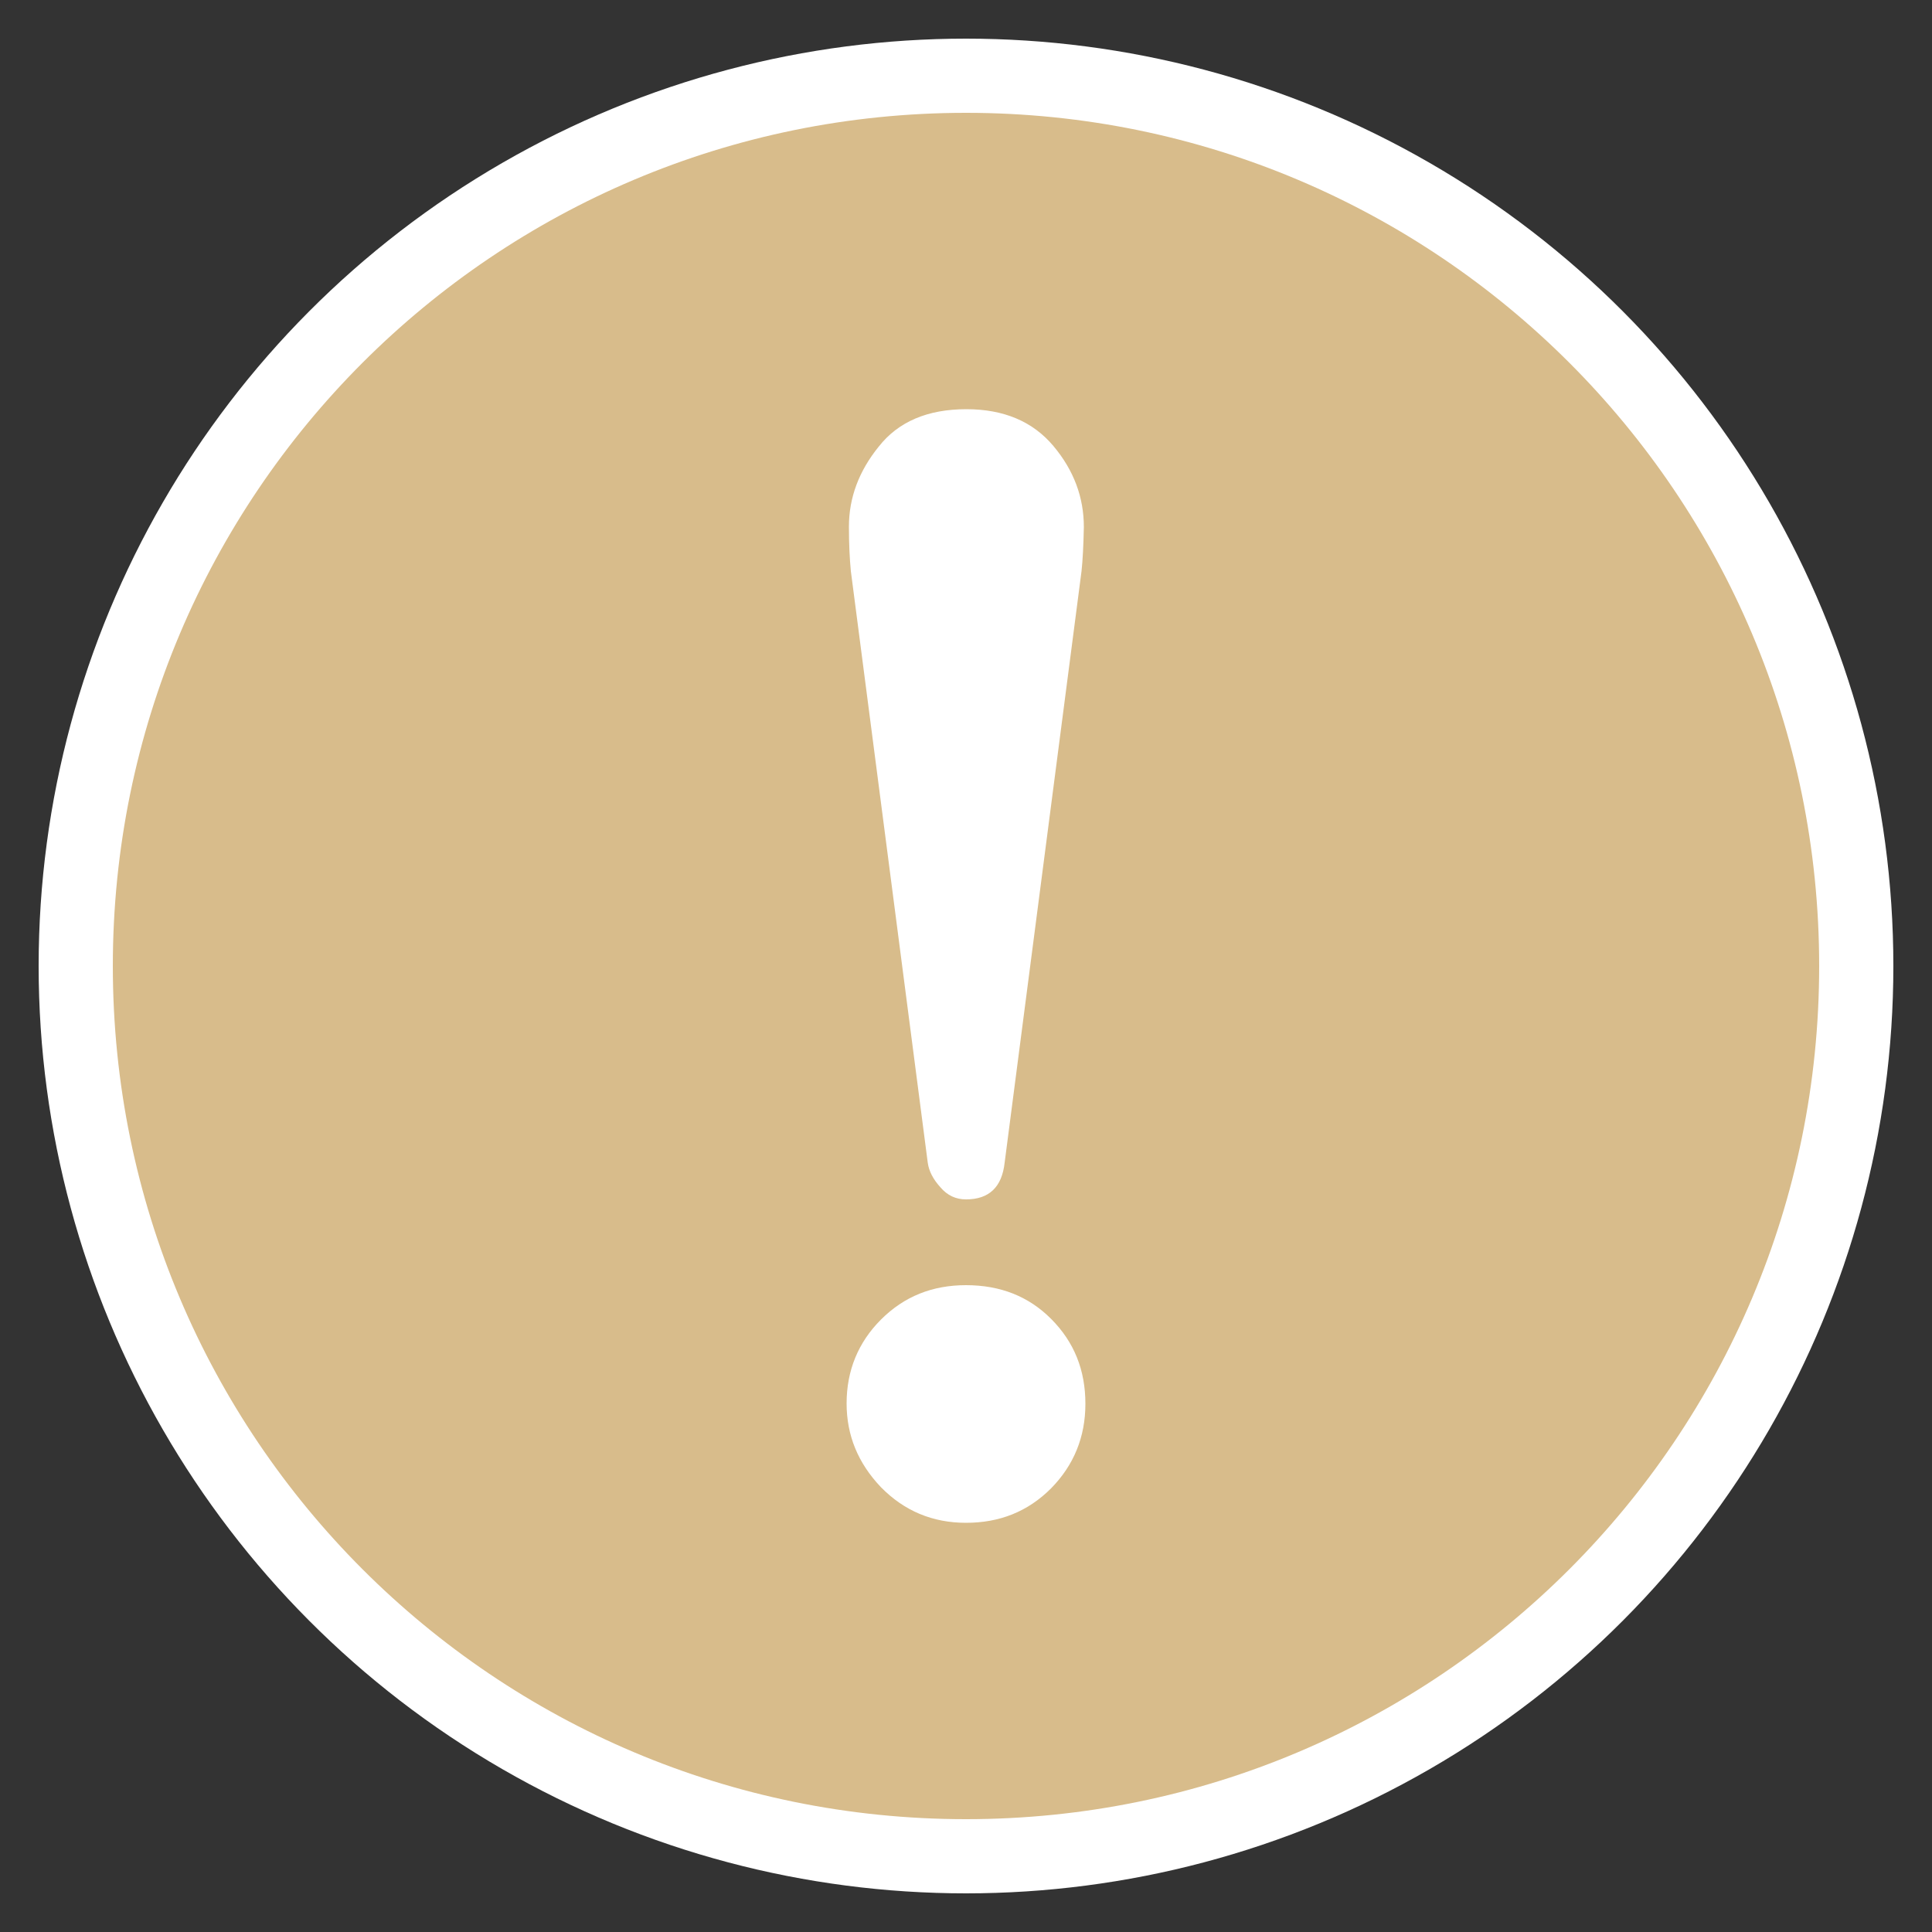
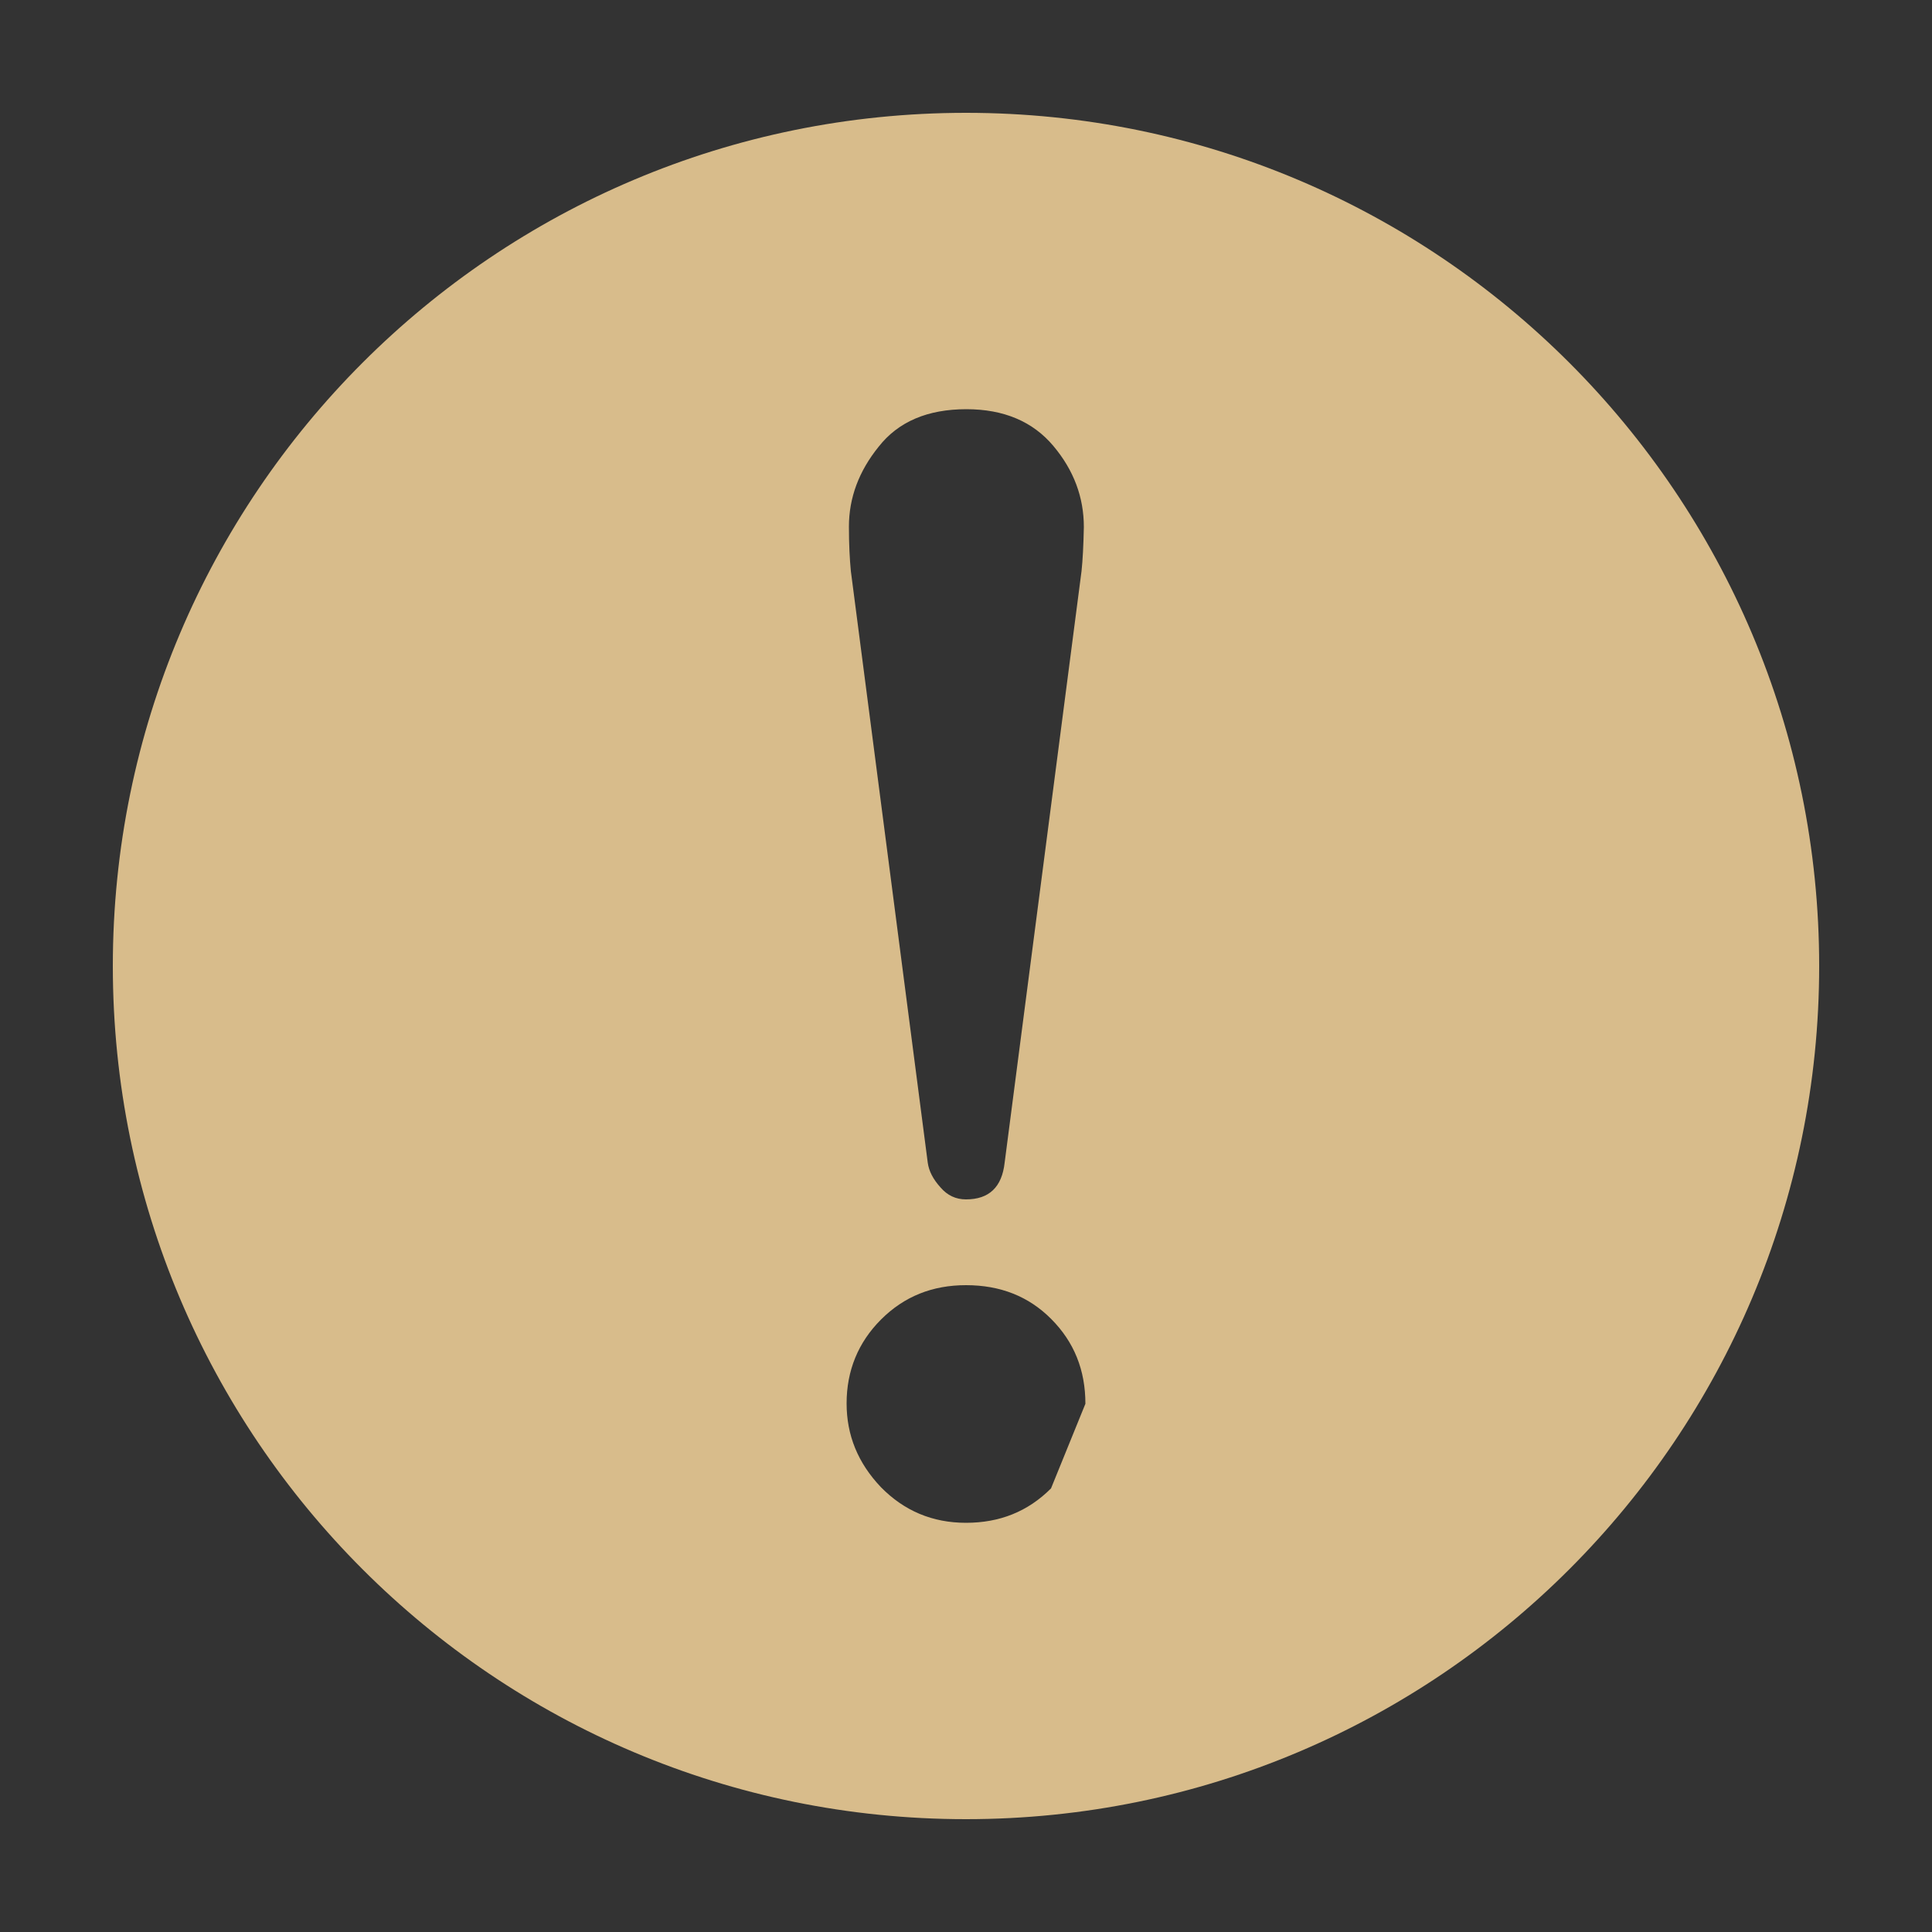
<svg xmlns="http://www.w3.org/2000/svg" version="1.1" id="レイヤー_1" x="0px" y="0px" viewBox="0 0 50 50" style="enable-background:new 0 0 50 50;" xml:space="preserve">
  <rect x="0" y="0" width="50" height="50" fill="#333333" stroke="none" />
  <style type="text/css">
	.st0{fill:#FFFFFF;}
	.st1{fill:#D8BC8B;}
</style>
  <g>
-     <circle class="st0" cx="25" cy="25" r="24" />
-     <path class="st1" d="M25,2.92C12.8,2.92,2.92,12.8,2.92,25S12.8,47.08,25,47.08c12.2,0,22.08-9.89,22.08-22.08S37.2,2.92,25,2.92z    M27.2,38.52c-0.6,0.6-1.33,0.89-2.2,0.89c-0.87,0-1.6-0.31-2.2-0.92c-0.6-0.63-0.89-1.35-0.89-2.17c0-0.85,0.3-1.58,0.89-2.17   c0.6-0.6,1.33-0.89,2.2-0.89c0.89,0,1.62,0.29,2.2,0.87c0.6,0.6,0.89,1.33,0.89,2.2C28.09,37.19,27.79,37.92,27.2,38.52z    M27.99,14.78L26,30.09c-0.07,0.63-0.4,0.95-1,0.95c-0.26,0-0.48-0.1-0.66-0.31c-0.19-0.21-0.3-0.42-0.33-0.64l-1.99-15.31   c-0.03-0.31-0.05-0.69-0.05-1.15c0-0.75,0.26-1.44,0.77-2.07c0.51-0.65,1.27-0.97,2.27-0.97c0.97,0,1.72,0.32,2.25,0.95   c0.53,0.63,0.79,1.33,0.79,2.1C28.04,14.12,28.02,14.5,27.99,14.78z" />
+     <path class="st1" d="M25,2.92C12.8,2.92,2.92,12.8,2.92,25S12.8,47.08,25,47.08c12.2,0,22.08-9.89,22.08-22.08S37.2,2.92,25,2.92z    M27.2,38.52c-0.6,0.6-1.33,0.89-2.2,0.89c-0.87,0-1.6-0.31-2.2-0.92c-0.6-0.63-0.89-1.35-0.89-2.17c0-0.85,0.3-1.58,0.89-2.17   c0.6-0.6,1.33-0.89,2.2-0.89c0.89,0,1.62,0.29,2.2,0.87c0.6,0.6,0.89,1.33,0.89,2.2z    M27.99,14.78L26,30.09c-0.07,0.63-0.4,0.95-1,0.95c-0.26,0-0.48-0.1-0.66-0.31c-0.19-0.21-0.3-0.42-0.33-0.64l-1.99-15.31   c-0.03-0.31-0.05-0.69-0.05-1.15c0-0.75,0.26-1.44,0.77-2.07c0.51-0.65,1.27-0.97,2.27-0.97c0.97,0,1.72,0.32,2.25,0.95   c0.53,0.63,0.79,1.33,0.79,2.1C28.04,14.12,28.02,14.5,27.99,14.78z" />
  </g>
</svg>